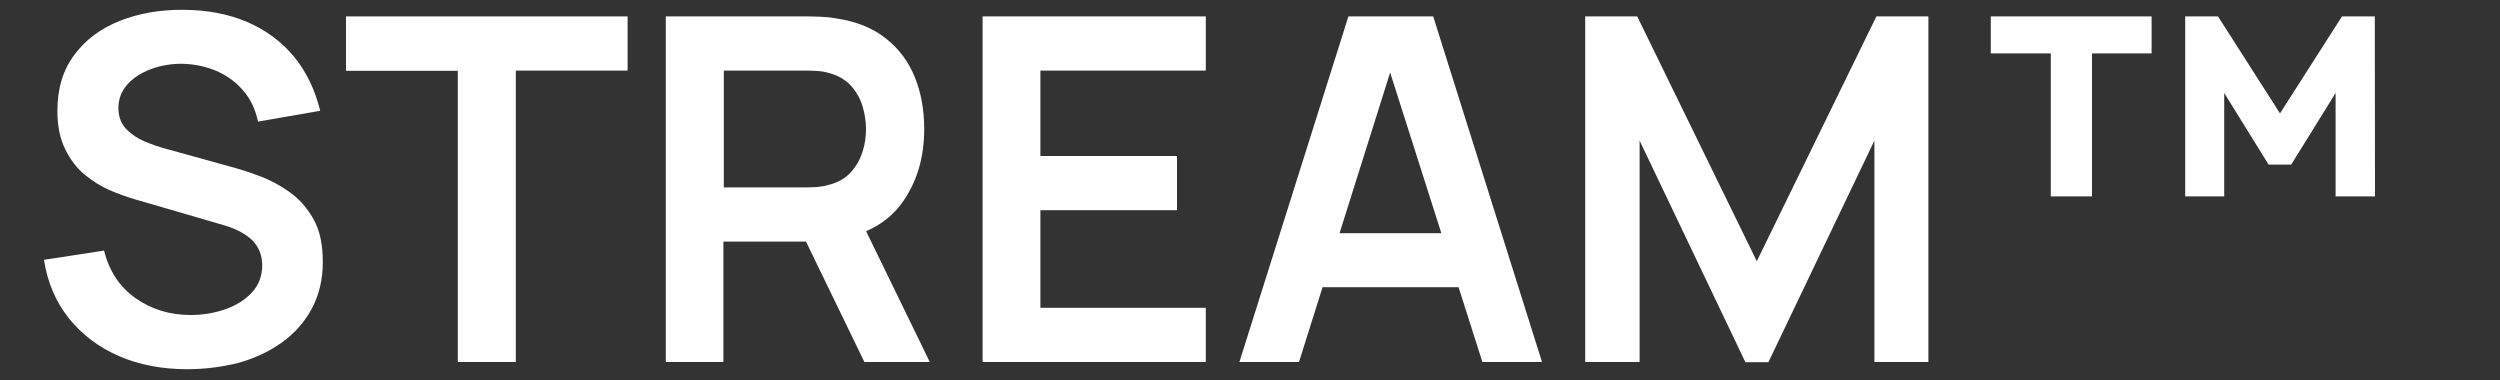
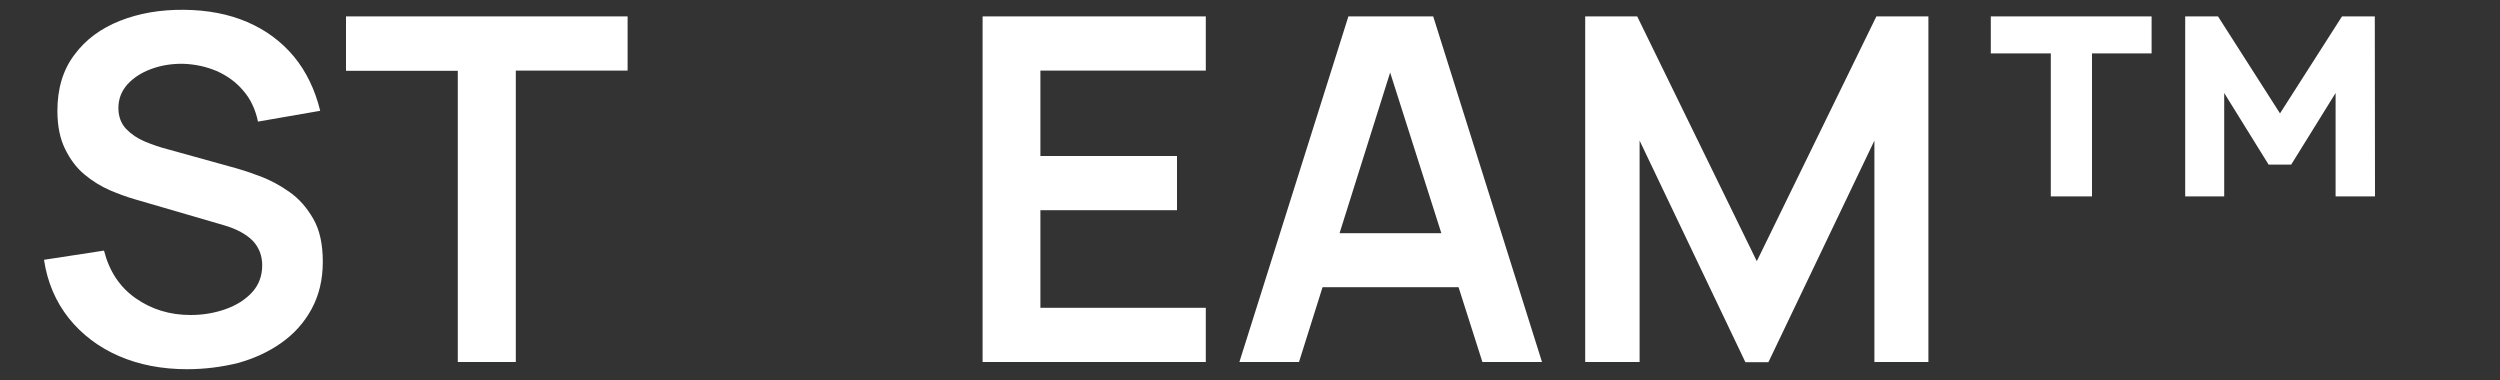
<svg xmlns="http://www.w3.org/2000/svg" version="1.1" x="0px" y="0px" viewBox="0 0 1250 190" style="enable-background:new 0 0 1250 190;" xml:space="preserve">
  <rect x="0" y="0" width="1250" height="190" fill="#333333" stroke="none" />
  <style type="text/css">
	.st0{fill:#021529;}
	.st1{fill:#FFFFFF;}
	.st2{fill:none;stroke:#FFFFFF;stroke-miterlimit:10;}
	.st3{opacity:0.15;fill:#5E5CE6;}
	.st4{opacity:0.15;fill:#64D2FF;}
	.st5{fill:none;stroke:#64D2FF;stroke-width:3;stroke-linecap:round;stroke-miterlimit:10;}
	.st6{fill:#64D2FF;}
	.st7{fill:none;stroke:#5E5CE6;stroke-width:2;stroke-linecap:round;stroke-miterlimit:10;}
	.st8{fill:#5E5CE6;}
	.st9{fill:none;stroke:#5E5CE6;stroke-width:3;stroke-linecap:round;stroke-miterlimit:10;}
	.st10{fill:none;stroke:#0A84FF;stroke-width:3;stroke-linecap:round;stroke-miterlimit:10;}
	.st11{fill:#0A84FF;}
	.st12{fill:none;stroke:#5E5CE6;stroke-width:3;stroke-miterlimit:10;}
	.st13{fill:none;stroke:#64D2FF;stroke-width:3;stroke-miterlimit:10;}
	.st14{fill:none;stroke:#0A84FF;stroke-width:3;stroke-miterlimit:10;}
	.st15{fill:#252D32;}
	.st16{fill:none;stroke:#252D32;stroke-width:3;stroke-miterlimit:10;}
	
		.st17{clip-path:url(#SVGID_00000010276482467135236750000011337379583564803207_);fill-rule:evenodd;clip-rule:evenodd;fill:#F2F2F2;}
	.st18{clip-path:url(#SVGID_00000010276482467135236750000011337379583564803207_);}
	.st19{clip-path:url(#SVGID_00000090286169458961667380000004480367704346872239_);}
	.st20{fill:#FFC960;}
	.st21{fill:#79C651;}
	.st22{fill:#FF7678;}
	.st23{fill:#8BD9F2;}
	.st24{fill:#1C2947;}
	.st25{fill:none;stroke:#FFFFFF;stroke-width:3;stroke-miterlimit:10;}
	.st26{opacity:0.15;fill:#0A84FF;}
	.st27{fill:none;stroke:#FFFFFF;stroke-width:3;stroke-linecap:round;stroke-miterlimit:10;}
	.st28{fill:none;stroke:#FFFFFF;stroke-width:3;stroke-linecap:round;stroke-miterlimit:10;stroke-dasharray:4,8;}
	.st29{fill:none;stroke:#FFFFFF;stroke-width:2;stroke-miterlimit:10;}
	.st30{fill:none;stroke:#FFFFFF;stroke-width:3.69;stroke-linecap:round;stroke-miterlimit:10;stroke-dasharray:4.92,9.839;}
	.st31{fill:none;stroke:#FFFFFF;stroke-width:2;stroke-linecap:round;stroke-miterlimit:10;stroke-dasharray:2.89,5.78;}
	.st32{fill:none;stroke:#FFFFFF;stroke-width:2.004;stroke-linecap:round;stroke-miterlimit:10;}
	.st33{fill:none;stroke:#FFFFFF;stroke-width:2;stroke-linecap:round;stroke-miterlimit:10;stroke-dasharray:2.672,5.345;}
	.st34{fill:none;stroke:#FFFFFF;stroke-width:2;stroke-linecap:round;stroke-miterlimit:10;}
	.st35{fill:none;stroke:#FFFFFF;stroke-width:1.778;stroke-linecap:round;stroke-miterlimit:10;}
	.st36{fill:none;stroke:#FFFFFF;stroke-width:1.778;stroke-linecap:round;stroke-miterlimit:10;stroke-dasharray:2.881,5.761;}
	.st37{fill:none;stroke:#FFFFFF;stroke-width:1.778;stroke-miterlimit:10;}
	.st38{fill:none;stroke:#FFFFFF;stroke-width:2.545;stroke-miterlimit:10;}
	.st39{fill:none;stroke:#FFFFFF;stroke-width:2.505;stroke-linecap:round;stroke-miterlimit:10;}
	.st40{fill:#7E7E7E;}
	.st41{fill:#E8E8E8;}
	.st42{fill:#E6E6E6;}
	.st43{fill:#A6A6A6;}
	.st44{fill:#BEBEBE;}
	.st45{fill:#C1C1C1;}
	.st46{fill:#7D7D7D;}
	.st47{fill:#DFDFDF;}
	.st48{fill:#C0C0C0;}
	.st49{fill:#C8C8C8;}
	.st50{fill:#B1B1B1;}
	.st51{fill:#C2C2C2;}
	.st52{fill:#E2E2E2;}
	.st53{fill:#E0E0E0;}
	.st54{fill:#C4C4C4;}
	.st55{fill:#CDCDCD;}
	.st56{fill:#C3C3C3;}
	.st57{fill:#DBDBDB;}
	.st58{fill:#C6C6C6;}
	.st59{fill:#D1D1D1;}
	.st60{fill:#D8D8D8;}
	.st61{fill:#D2D2D2;}
	.st62{fill:#CCCCCC;}
	.st63{fill:#B3B3B3;}
	.st64{fill:#A0A0A0;}
	.st65{fill:#D3D3D3;}
	.st66{fill:#B6B6B6;}
	.st67{fill:#B2B2B2;}
	.st68{fill:#CACACA;}
	.st69{fill:#B0B0B0;}
	.st70{fill:#BDBDBD;}
	.st71{fill:#D5D5D5;}
	.st72{fill:#A9A9A9;}
	.st73{fill:#959595;}
	.st74{fill:#ABABAB;}
	.st75{fill:#DEDEDE;}
	.st76{fill:#DADADA;}
	.st77{fill:#D0D0D0;}
	.st78{fill:#CECECE;}
	.st79{fill:#C9C9C9;}
	.st80{fill:#C7C7C7;}
	.st81{fill:#BCBCBC;}
	.st82{fill:#B8B8B8;}
	.st83{clip-path:url(#SVGID_00000072979809244671175590000018417916651164777129_);}
	
		.st84{clip-path:url(#SVGID_00000115494633997358654420000016056118319301420160_);fill:none;stroke:#FFFFFF;stroke-width:2;stroke-miterlimit:10;}
	.st85{clip-path:url(#SVGID_00000115494633997358654420000016056118319301420160_);}
	.st86{fill:none;stroke:#FFFFFF;stroke-width:2.949;stroke-miterlimit:10;}
	.st87{fill:none;stroke:#FFFFFF;stroke-width:1.953;stroke-miterlimit:10;}
	.st88{fill:none;stroke:#FFFFFF;stroke-width:6;stroke-miterlimit:10;}
</style>
  <g id="Layer_1">
</g>
  <g id="Layer_5">
</g>
  <g id="Layer_4">
    <g>
      <path class="st1" d="M93.5,184.6c-12.6,0-24-2.2-34.1-6.6c-10.1-4.4-18.4-10.7-25-18.9c-6.5-8.2-10.7-17.9-12.4-29.2l30-4.6    c2.6,10.2,7.8,18.2,15.8,23.8c8,5.6,17.1,8.4,27.5,8.4c6.2,0,12-1,17.4-2.9c5.4-1.9,9.9-4.7,13.3-8.4c3.4-3.7,5.1-8.2,5.1-13.6    c0-2.4-0.4-4.6-1.2-6.7c-0.8-2-2-3.9-3.5-5.5c-1.6-1.6-3.6-3.1-6-4.4c-2.4-1.3-5.3-2.5-8.5-3.4L67.3,99.6c-3.8-1.1-8-2.6-12.4-4.5    c-4.4-1.9-8.6-4.5-12.6-7.8c-4-3.3-7.2-7.6-9.7-12.7C30,69.4,28.7,63,28.7,55.4c0-11.1,2.8-20.5,8.5-28c5.6-7.6,13.2-13.2,22.8-17    c9.6-3.8,20.2-5.6,31.9-5.5c11.8,0.1,22.4,2.1,31.7,6.1c9.3,4,17,9.7,23.3,17.2c6.2,7.5,10.6,16.6,13.2,27.2l-31.1,5.4    c-1.3-6.1-3.7-11.3-7.4-15.5c-3.6-4.3-8.1-7.5-13.3-9.8c-5.2-2.2-10.8-3.4-16.7-3.6c-5.8-0.1-11.1,0.8-16,2.6s-8.9,4.4-11.9,7.7    c-3,3.4-4.5,7.3-4.5,11.8c0,4.2,1.3,7.7,3.8,10.4c2.6,2.7,5.7,4.8,9.5,6.4c3.8,1.6,7.7,2.9,11.6,3.9l31,8.6    c4.2,1.1,9,2.6,14.3,4.6c5.3,1.9,10.4,4.6,15.2,8c4.9,3.4,8.9,8,12.1,13.6c3.2,5.6,4.7,12.7,4.7,21.4c0,9-1.9,16.8-5.6,23.6    c-3.7,6.8-8.7,12.4-15.1,16.9c-6.3,4.5-13.5,7.8-21.7,10.1C110.9,183.5,102.4,184.6,93.5,184.6z" />
      <path class="st1" d="M228.9,181V35.4H173V8.2h140.8v27.1h-55.9V181H228.9z" />
-       <path class="st1" d="M332.9,181V8.2h71.4c1.7,0,3.8,0.1,6.5,0.2c2.6,0.1,5.1,0.4,7.3,0.8c10,1.5,18.3,4.8,24.8,10    c6.5,5.1,11.4,11.6,14.5,19.4c3.2,7.8,4.7,16.5,4.7,26c0,14.1-3.6,26.2-10.7,36.3c-7.1,10.1-18,16.4-32.8,18.8l-12.4,1.1h-44.5    V181H332.9z M361.9,93.7h41.3c1.6,0,3.4-0.1,5.4-0.2c2-0.2,3.8-0.5,5.5-1c4.8-1.2,8.6-3.3,11.3-6.4c2.8-3,4.7-6.5,5.9-10.3    c1.2-3.8,1.7-7.6,1.7-11.3s-0.6-7.5-1.7-11.3c-1.2-3.9-3.1-7.3-5.9-10.4c-2.8-3-6.5-5.2-11.3-6.4c-1.7-0.5-3.5-0.8-5.5-0.9    c-2-0.1-3.8-0.2-5.4-0.2h-41.3V93.7z M432.2,181l-34.1-70.3l29.4-6.5l37.4,76.8H432.2z" />
      <path class="st1" d="M491.3,181V8.2h111.6v27.1h-82.7V78h68.3v27.1h-68.3v48.8h82.7V181H491.3z" />
      <path class="st1" d="M619.7,181L674.2,8.2h42.4L771,181h-29.8L691.8,26h6.5l-48.8,155H619.7z M650.1,143.6v-27h90.7v27H650.1z" />
      <path class="st1" d="M792.6,181V8.2h26l59.8,122.4L938.2,8.2h26V181h-27V70.3l-53,110.8h-11.5L819.8,70.3V181H792.6z" />
      <path class="st1" d="M1025.4,98.2V26.7h-30V8.2h80.4v18.5H1046v71.5H1025.4z M1092.6,98.2v-90h16.4l31,48.5l31-48.5h16.4l0.1,90    h-19.7V46.5l-22.2,35.8h-11.3l-22.2-35.8v51.7H1092.6z" />
    </g>
  </g>
  <g id="Layer_2">
</g>
  <g id="Layer_3">
</g>
</svg>